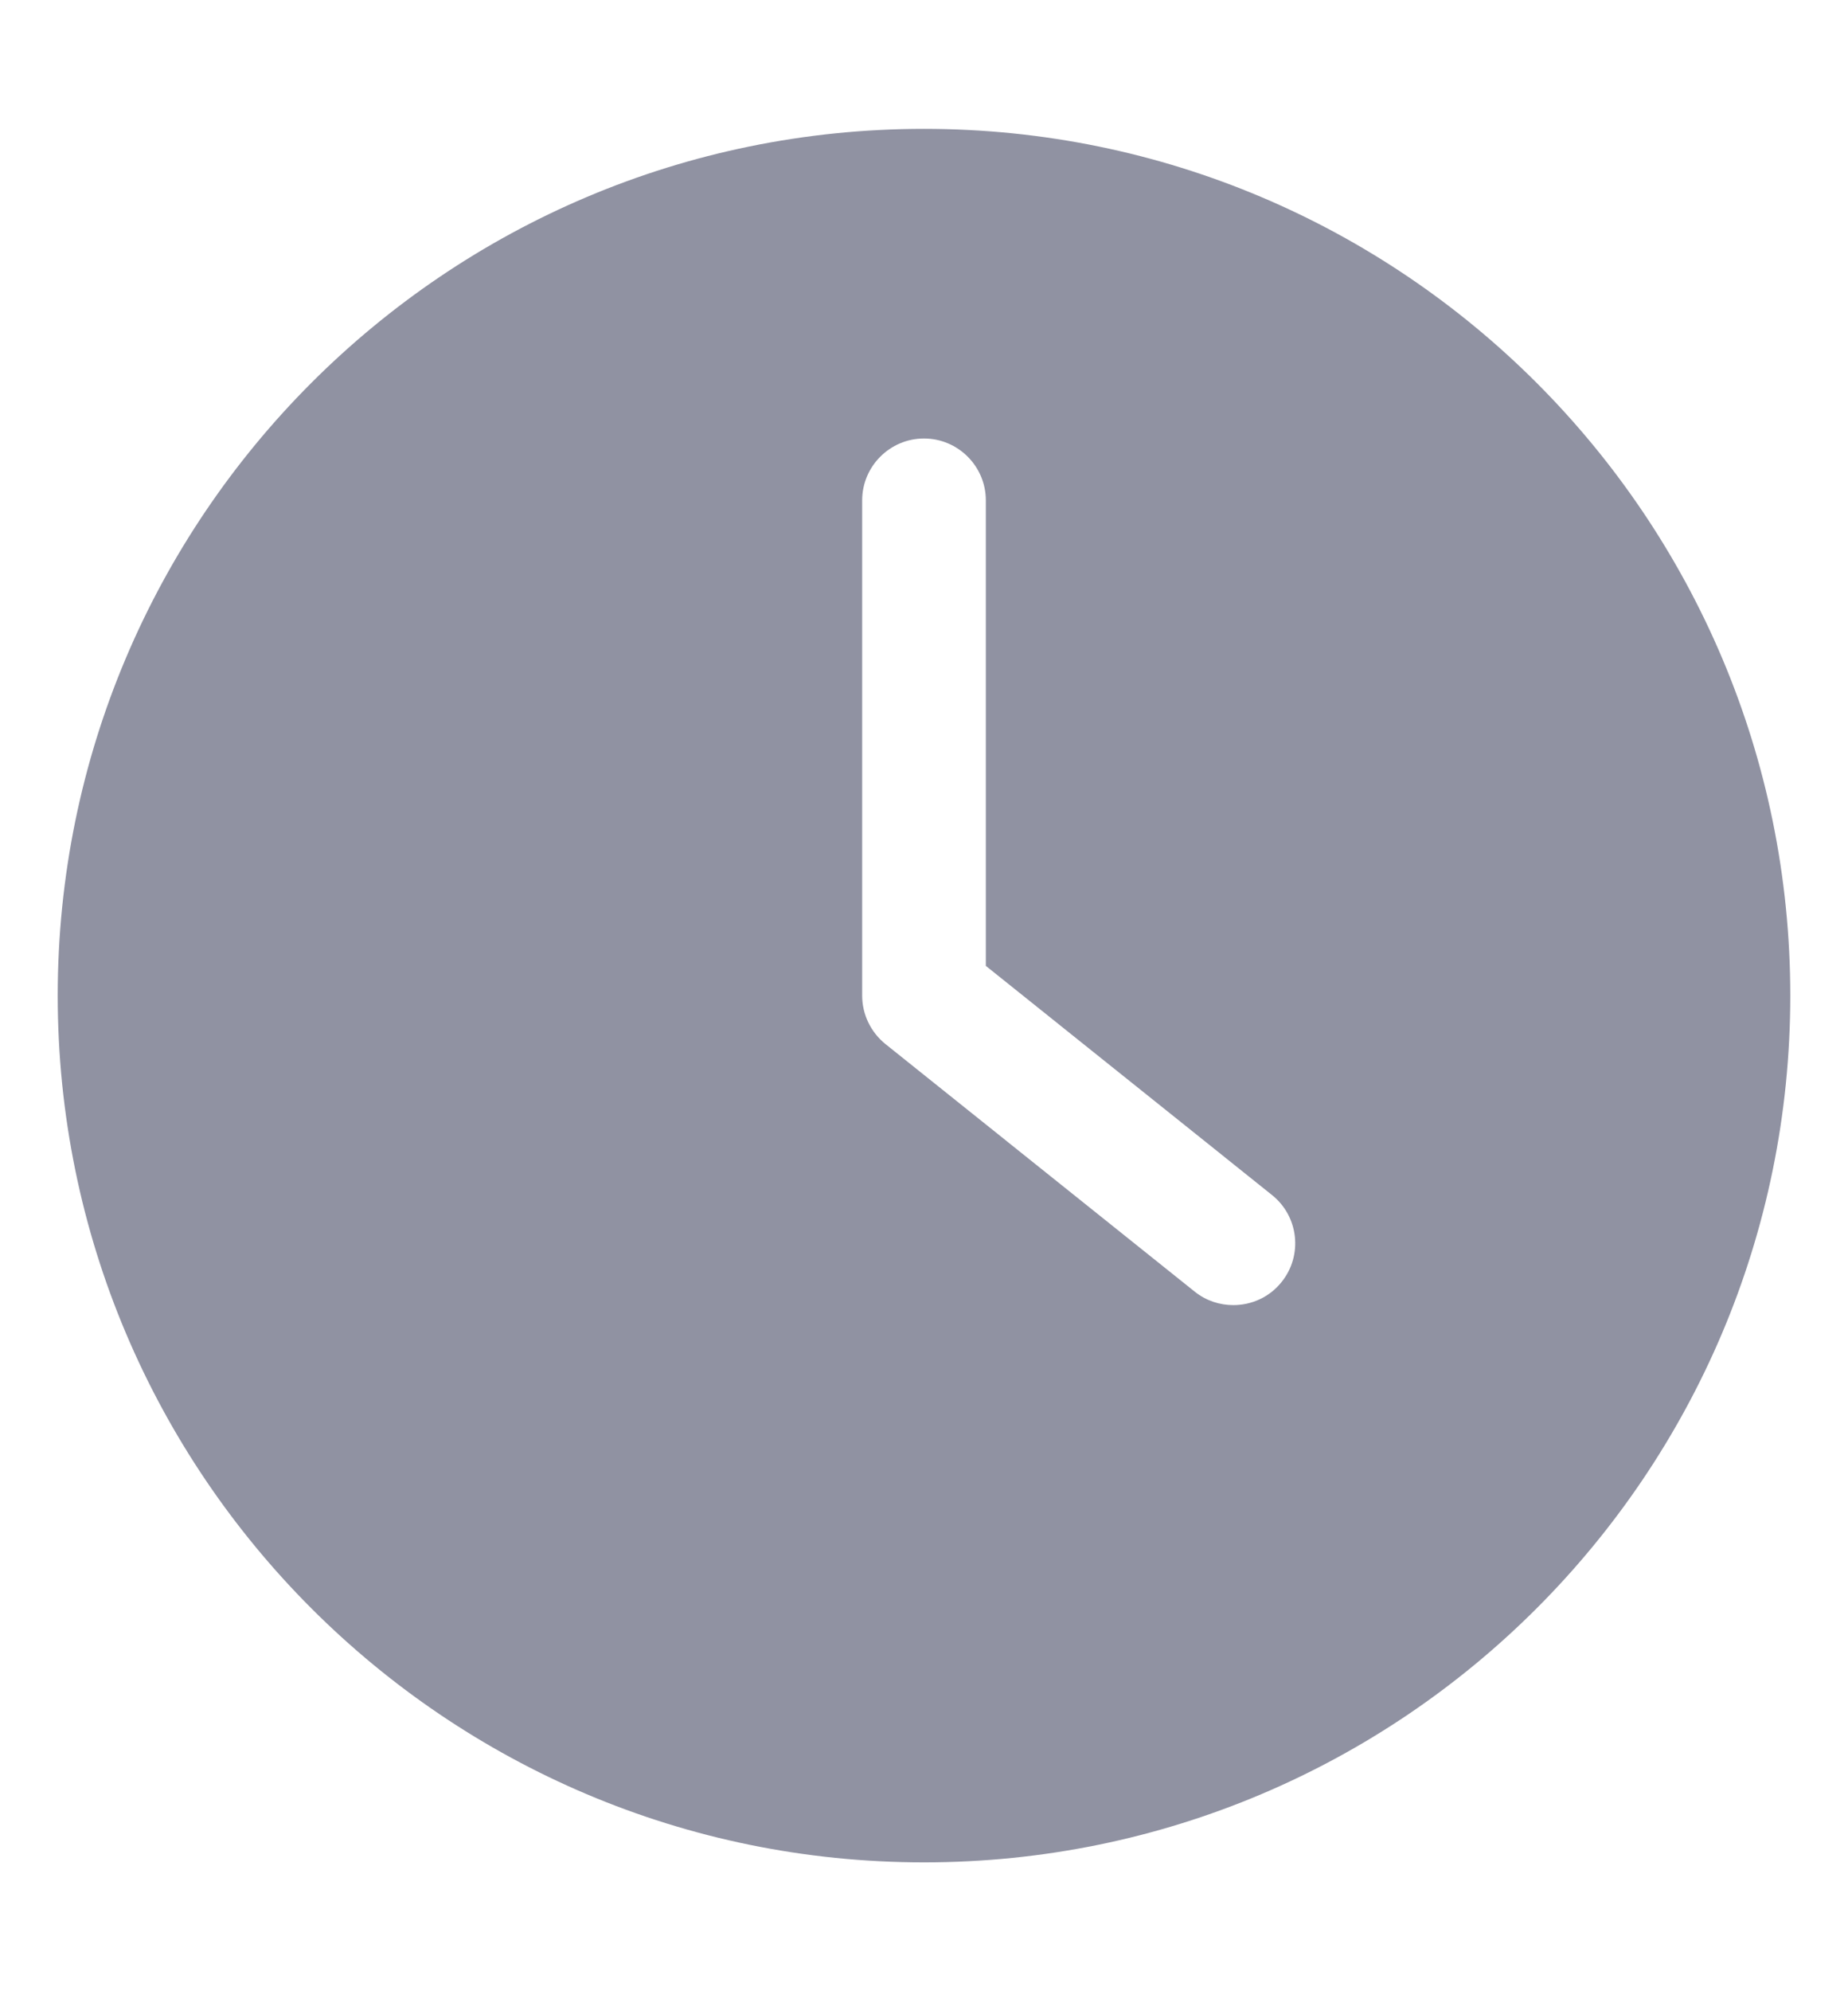
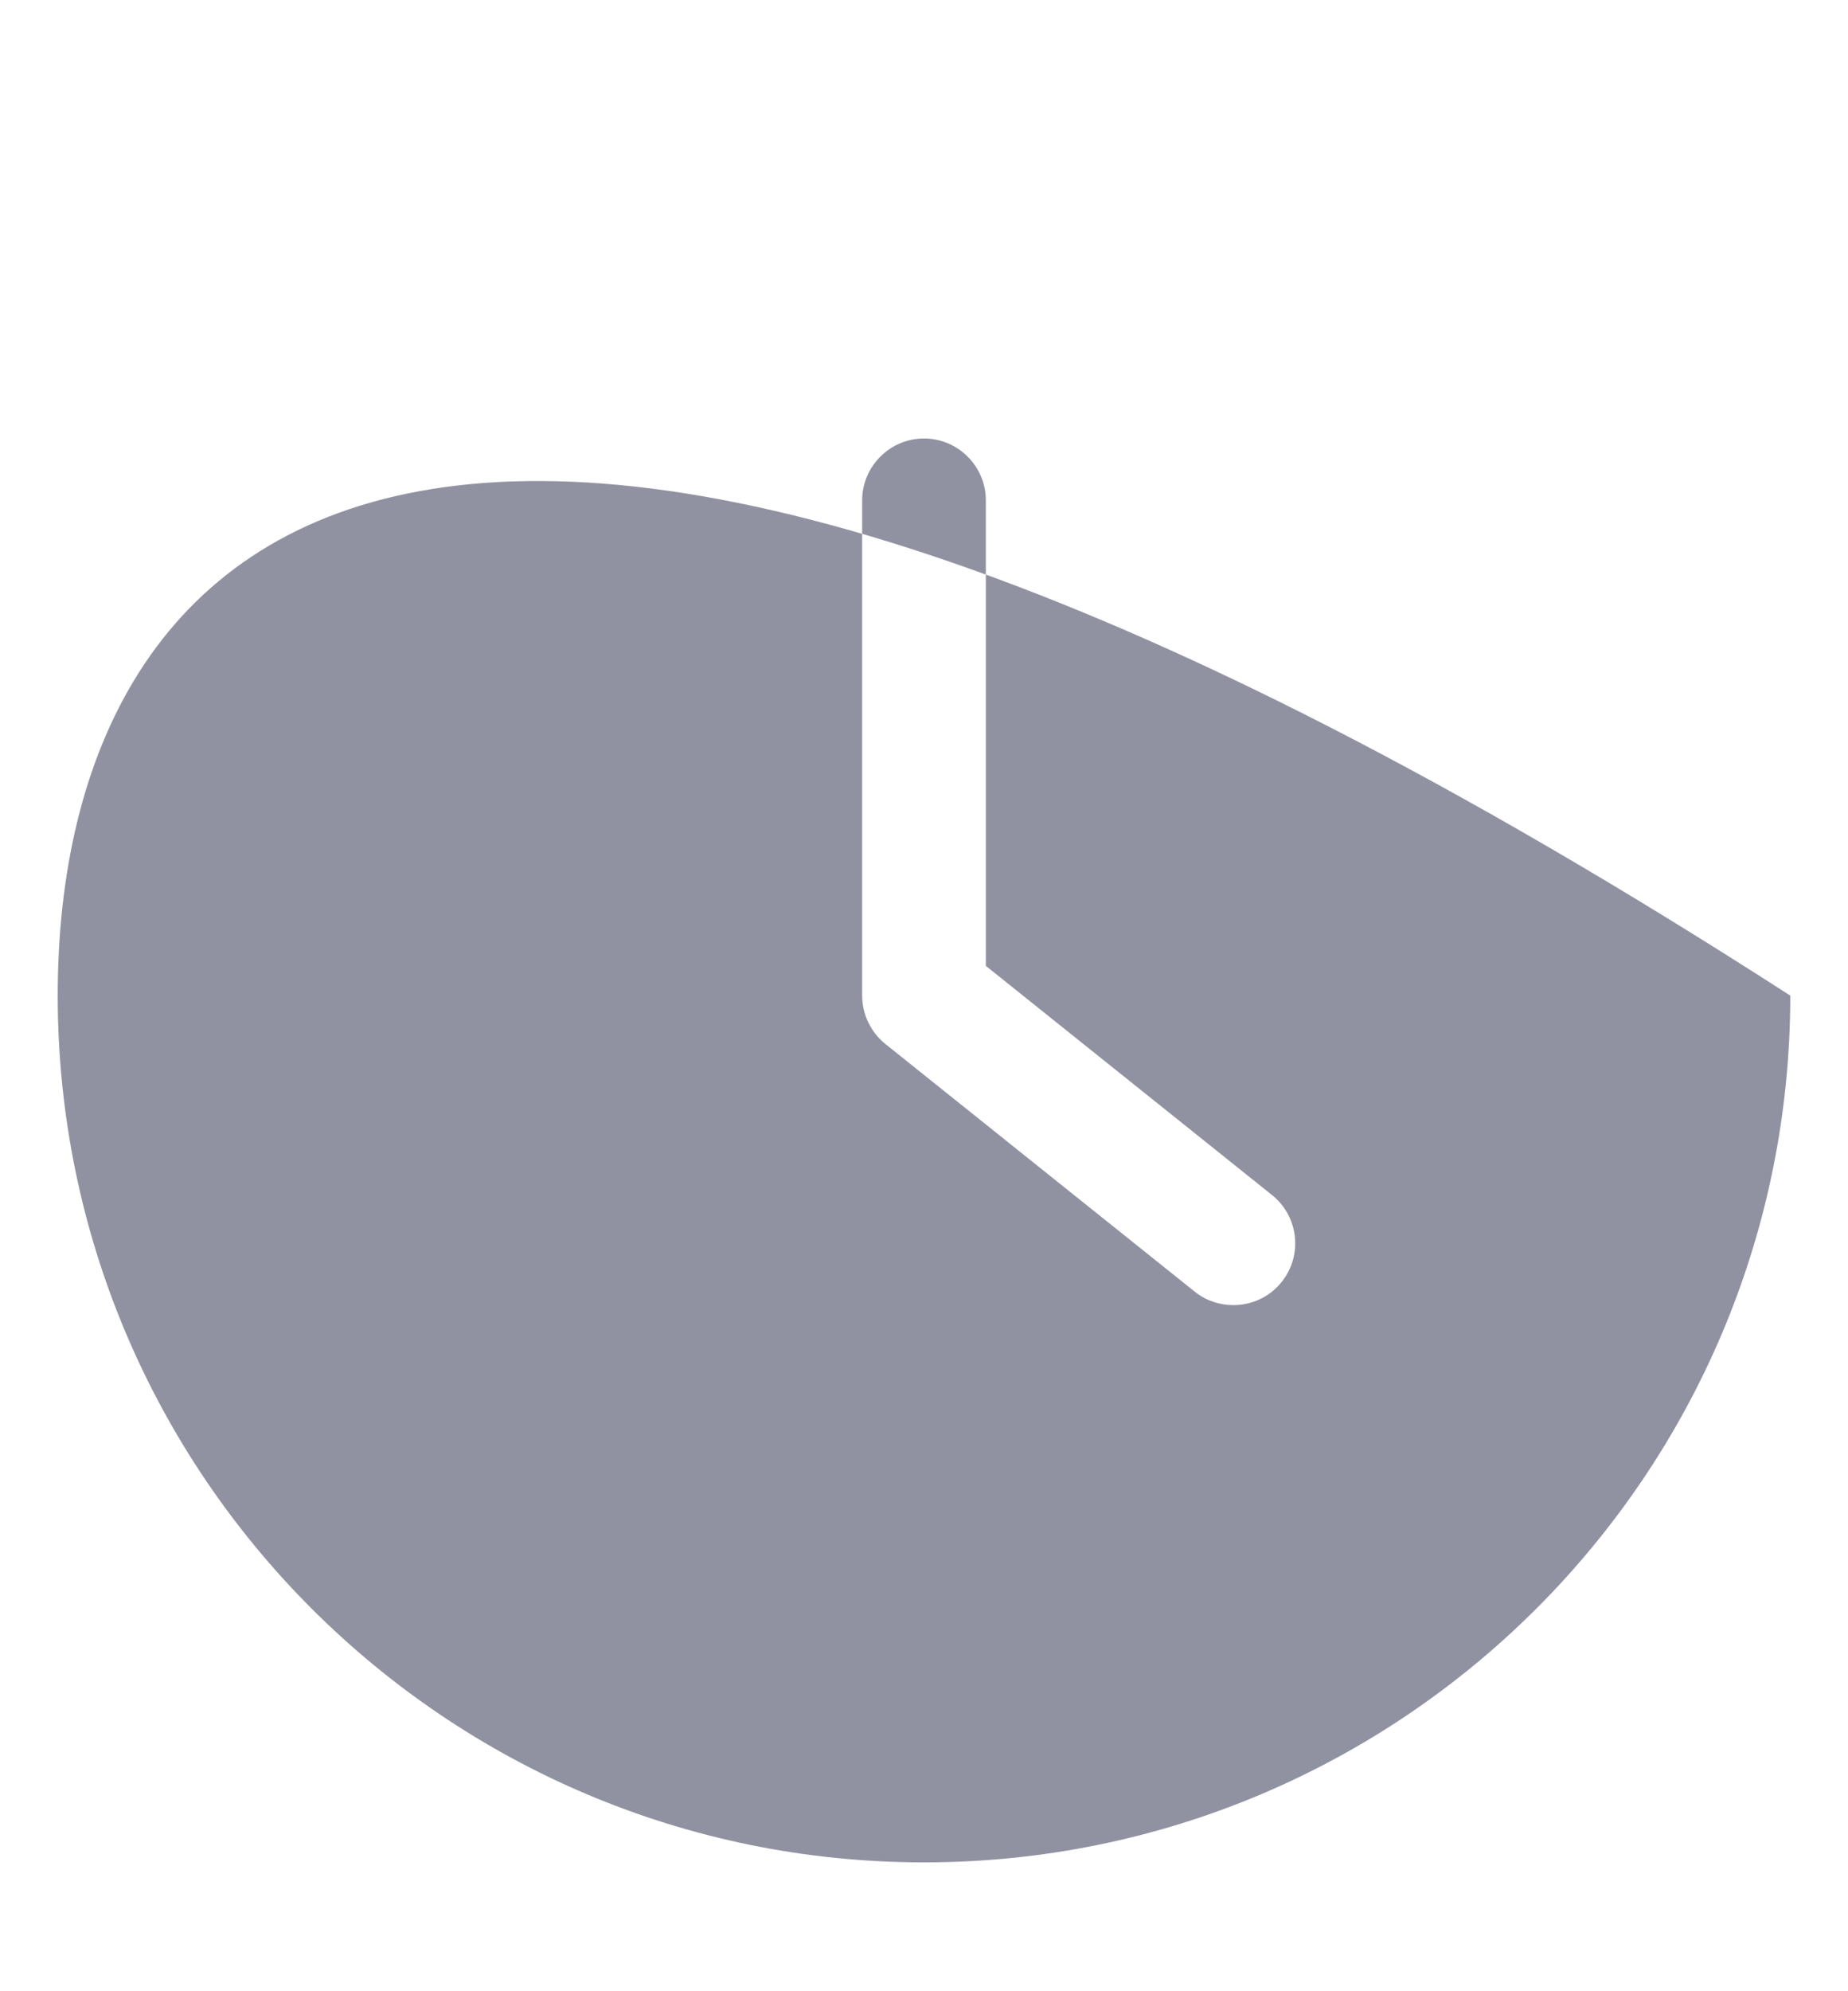
<svg xmlns="http://www.w3.org/2000/svg" width="13" height="14" viewBox="0 0 13 14" fill="none">
  <g id="Warning">
    <g id="Group">
-       <path id="Vector" d="M6.5 13.094C9.865 13.094 12.594 10.365 12.594 7C12.594 3.635 9.865 0.906 6.5 0.906C3.135 0.906 0.406 3.635 0.406 7C0.406 10.365 3.135 13.094 6.5 13.094ZM6.065 3.518C6.065 3.278 6.261 3.083 6.5 3.083C6.739 3.083 6.935 3.278 6.935 3.518V6.791L8.948 8.402C9.136 8.552 9.166 8.826 9.016 9.013C8.931 9.12 8.805 9.176 8.676 9.176C8.581 9.176 8.485 9.146 8.404 9.081L6.228 7.34C6.126 7.257 6.065 7.133 6.065 7L6.065 3.518Z" fill="#9092A2" />
+       <path id="Vector" d="M6.5 13.094C9.865 13.094 12.594 10.365 12.594 7C3.135 0.906 0.406 3.635 0.406 7C0.406 10.365 3.135 13.094 6.5 13.094ZM6.065 3.518C6.065 3.278 6.261 3.083 6.5 3.083C6.739 3.083 6.935 3.278 6.935 3.518V6.791L8.948 8.402C9.136 8.552 9.166 8.826 9.016 9.013C8.931 9.12 8.805 9.176 8.676 9.176C8.581 9.176 8.485 9.146 8.404 9.081L6.228 7.34C6.126 7.257 6.065 7.133 6.065 7L6.065 3.518Z" fill="#9092A2" />
    </g>
  </g>
</svg>